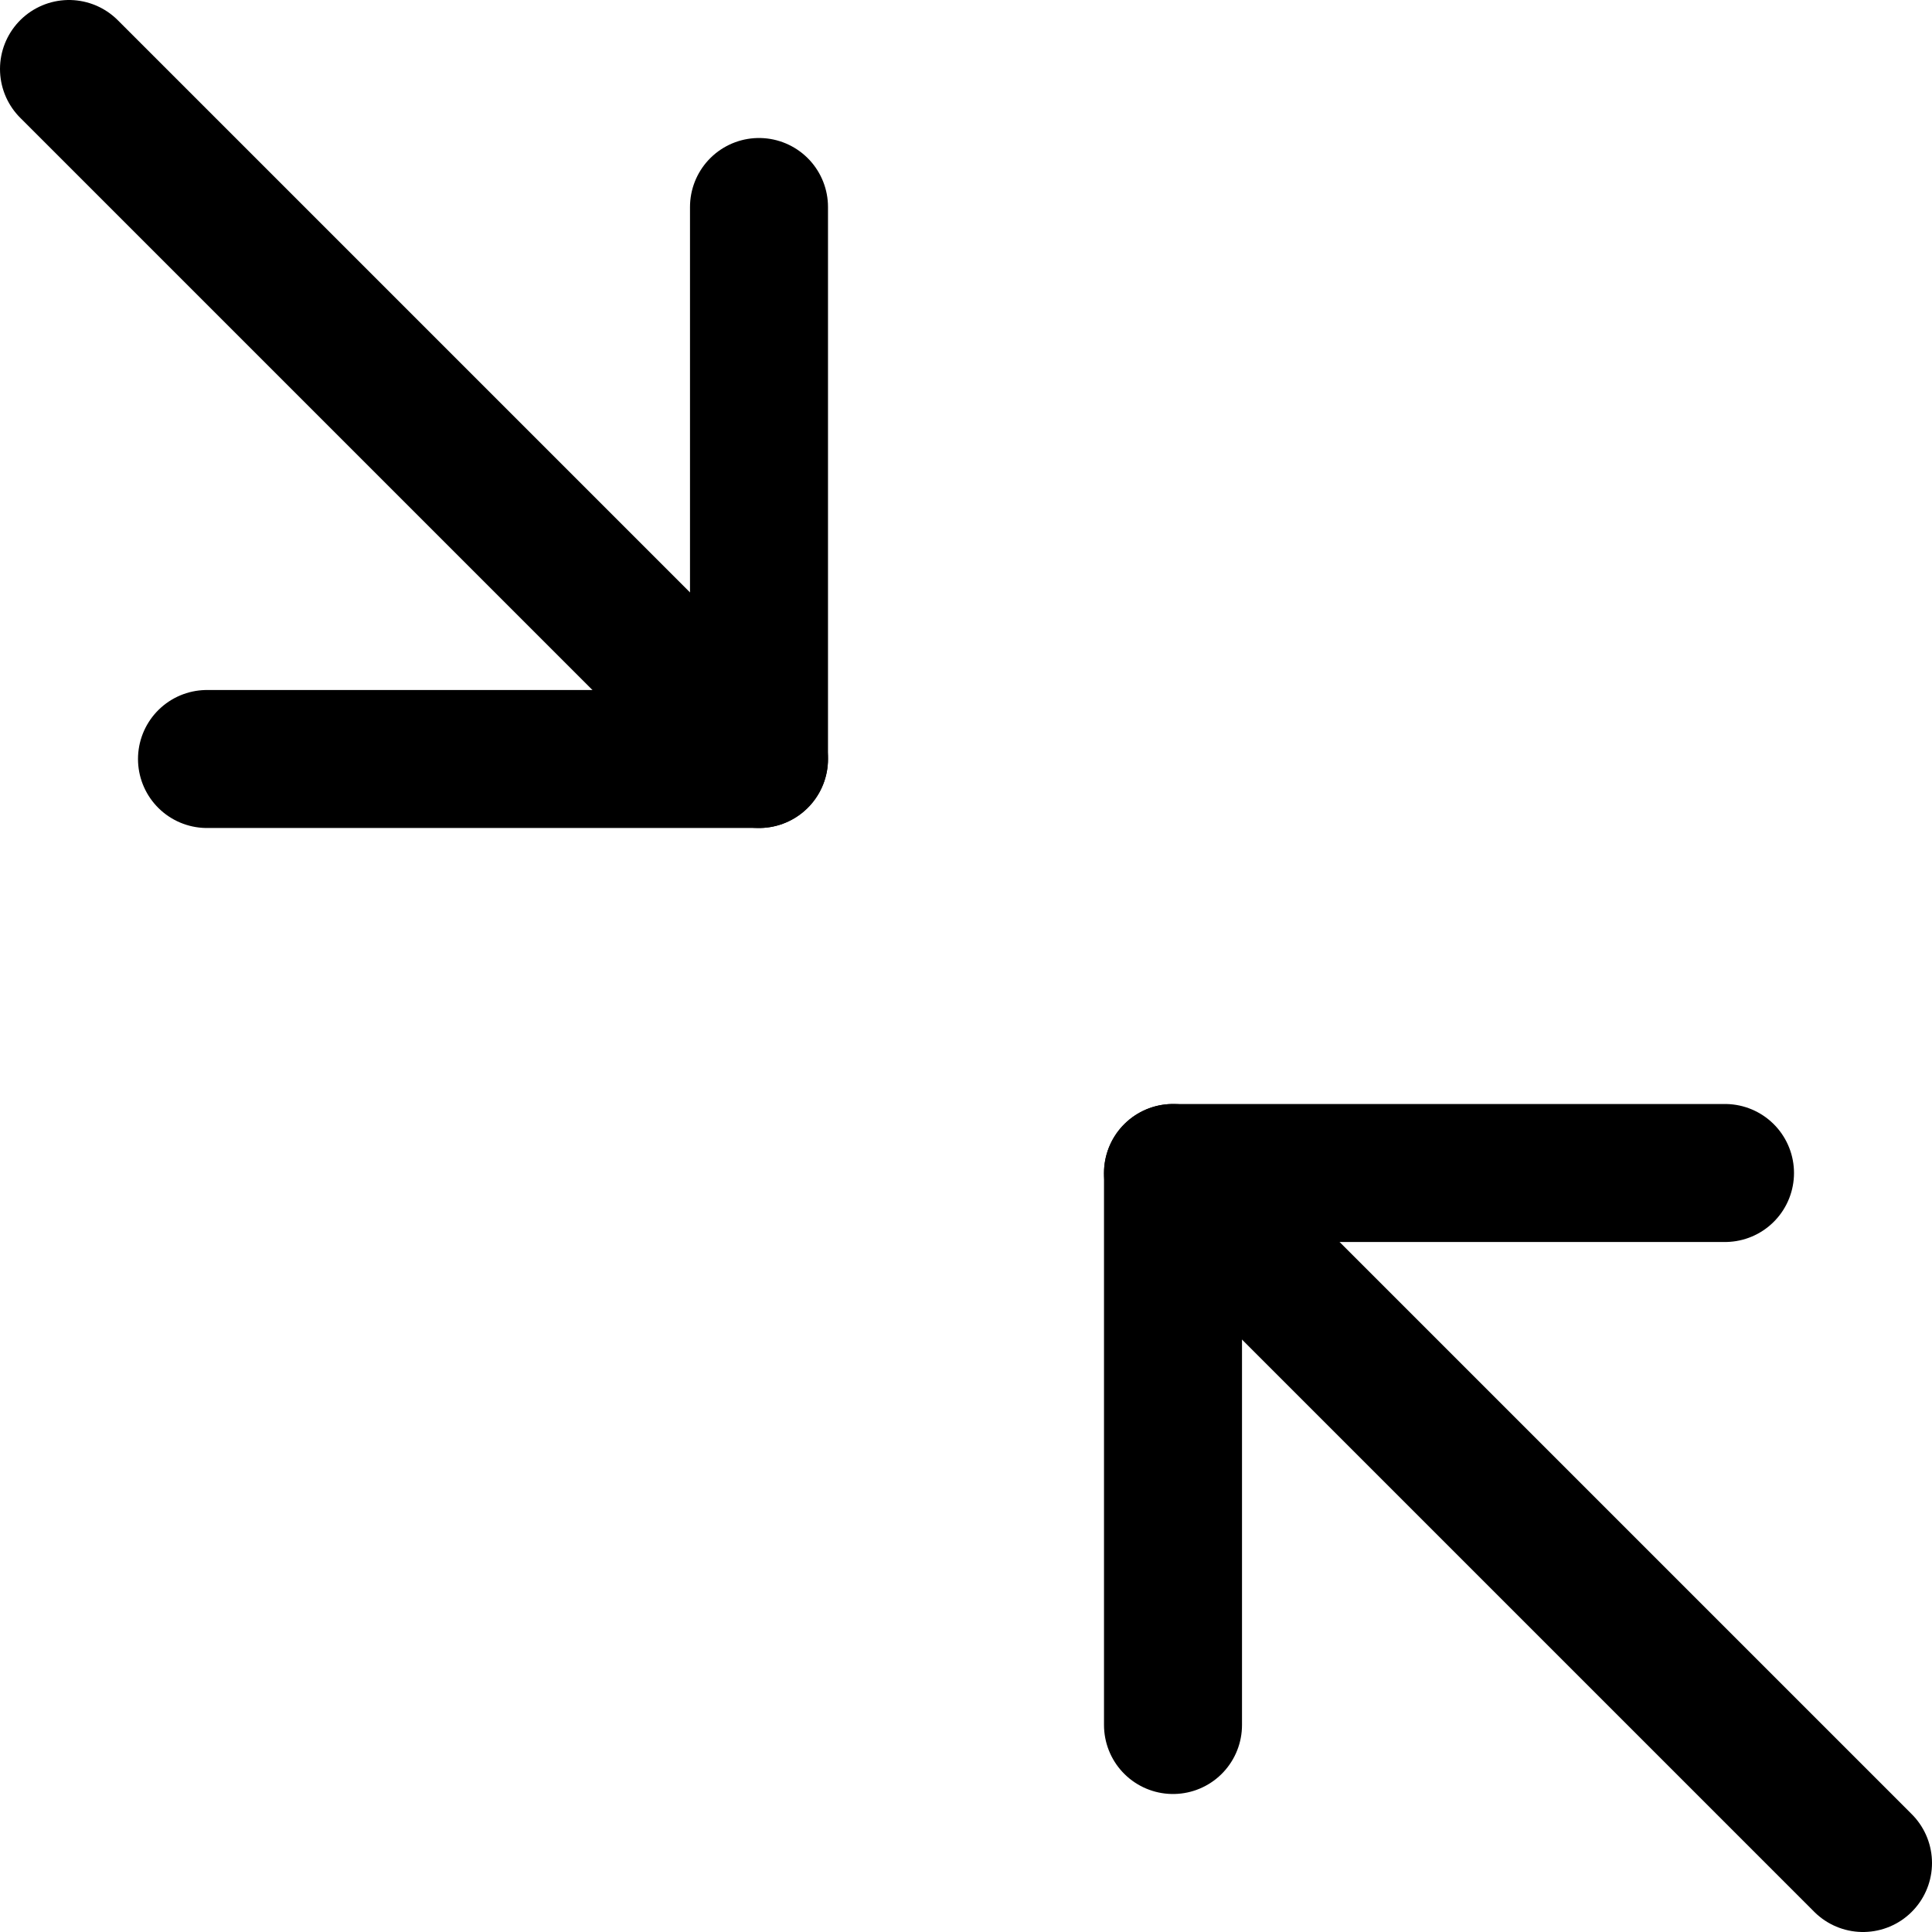
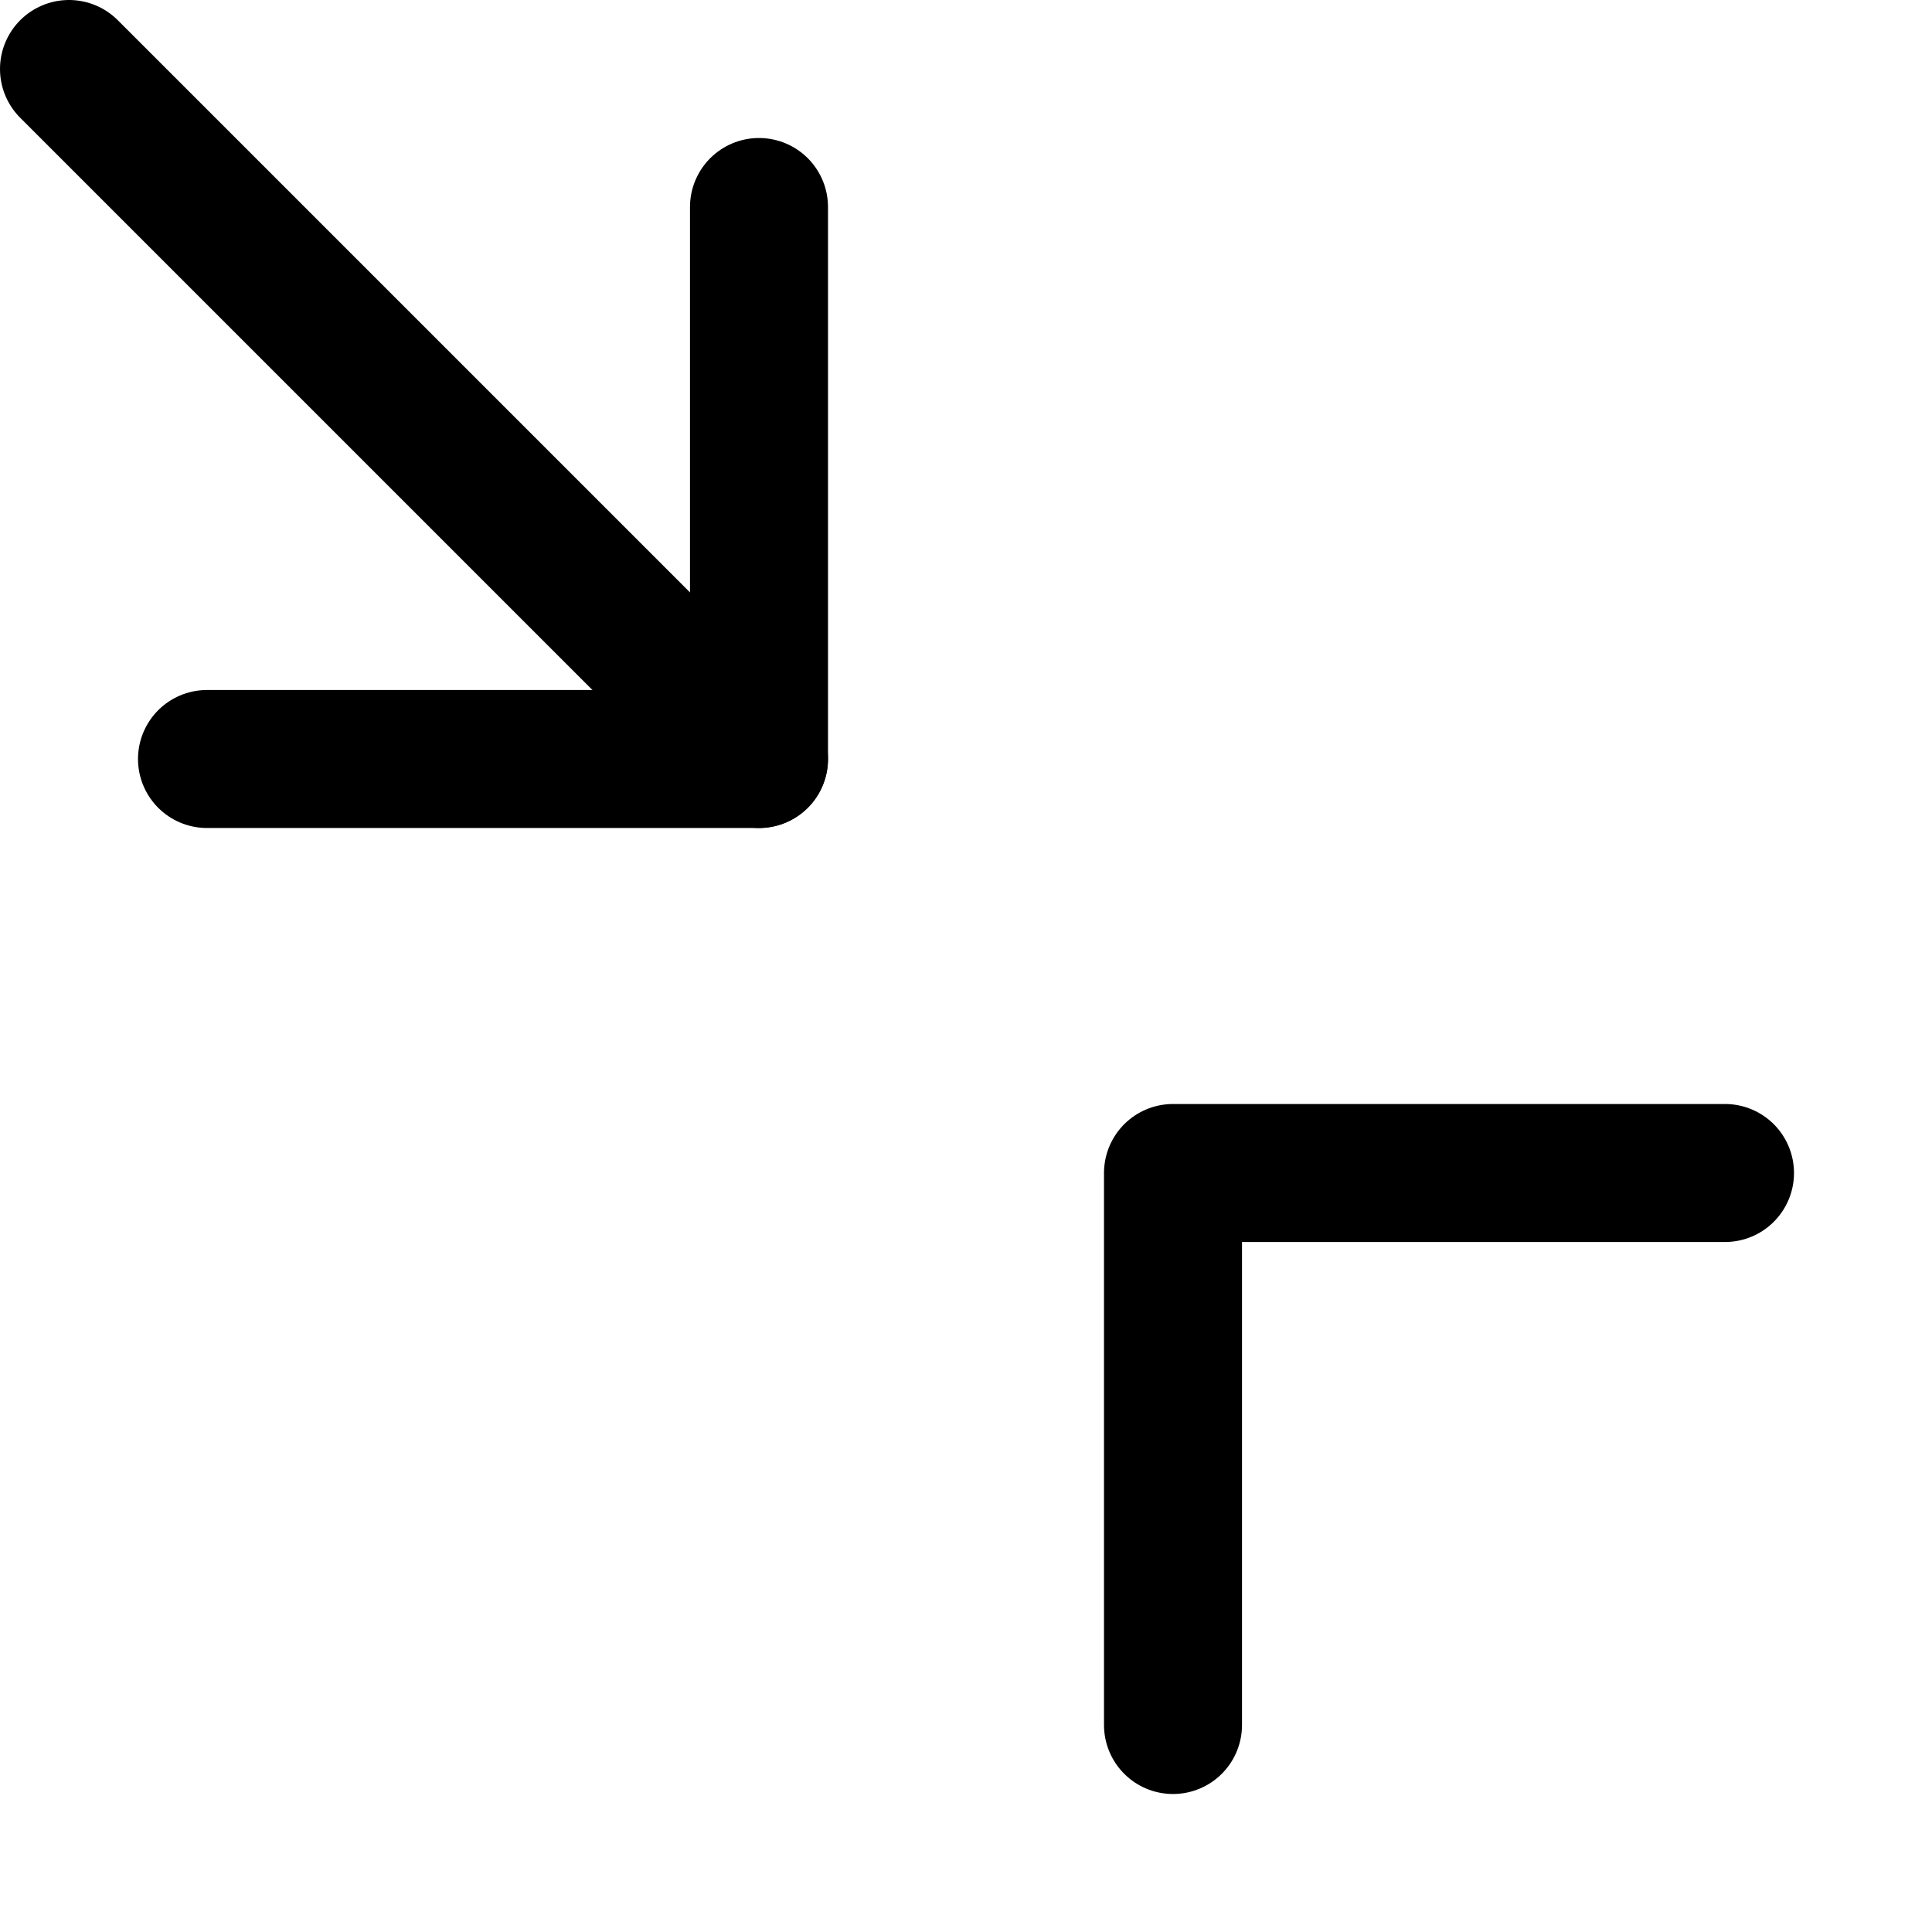
<svg xmlns="http://www.w3.org/2000/svg" fill="none" viewBox="0 0 14 14" id="Arrow-Shrink-Diagonal-2--Streamline-Core">
  <desc>Arrow Shrink Diagonal 2 Streamline Icon: https://streamlinehq.com</desc>
  <g id="arrow-shrink-diagonal-2--expand-retract-shrink-bigger-big-small-smaller">
-     <path id="Vector" stroke="#000000" stroke-linecap="round" stroke-linejoin="round" d="m13.5 13.5 -5 -5" stroke-width="1" />
    <path id="Vector_2" stroke="#000000" stroke-linecap="round" stroke-linejoin="round" d="M12.5 8.5h-4v4" stroke-width="1" />
    <path id="Vector_3" stroke="#000000" stroke-linecap="round" stroke-linejoin="round" d="m0.5 0.5 5 5" stroke-width="1" />
    <path id="Vector_4" stroke="#000000" stroke-linecap="round" stroke-linejoin="round" d="M1.5 5.5h4v-4" stroke-width="1" />
  </g>
</svg>